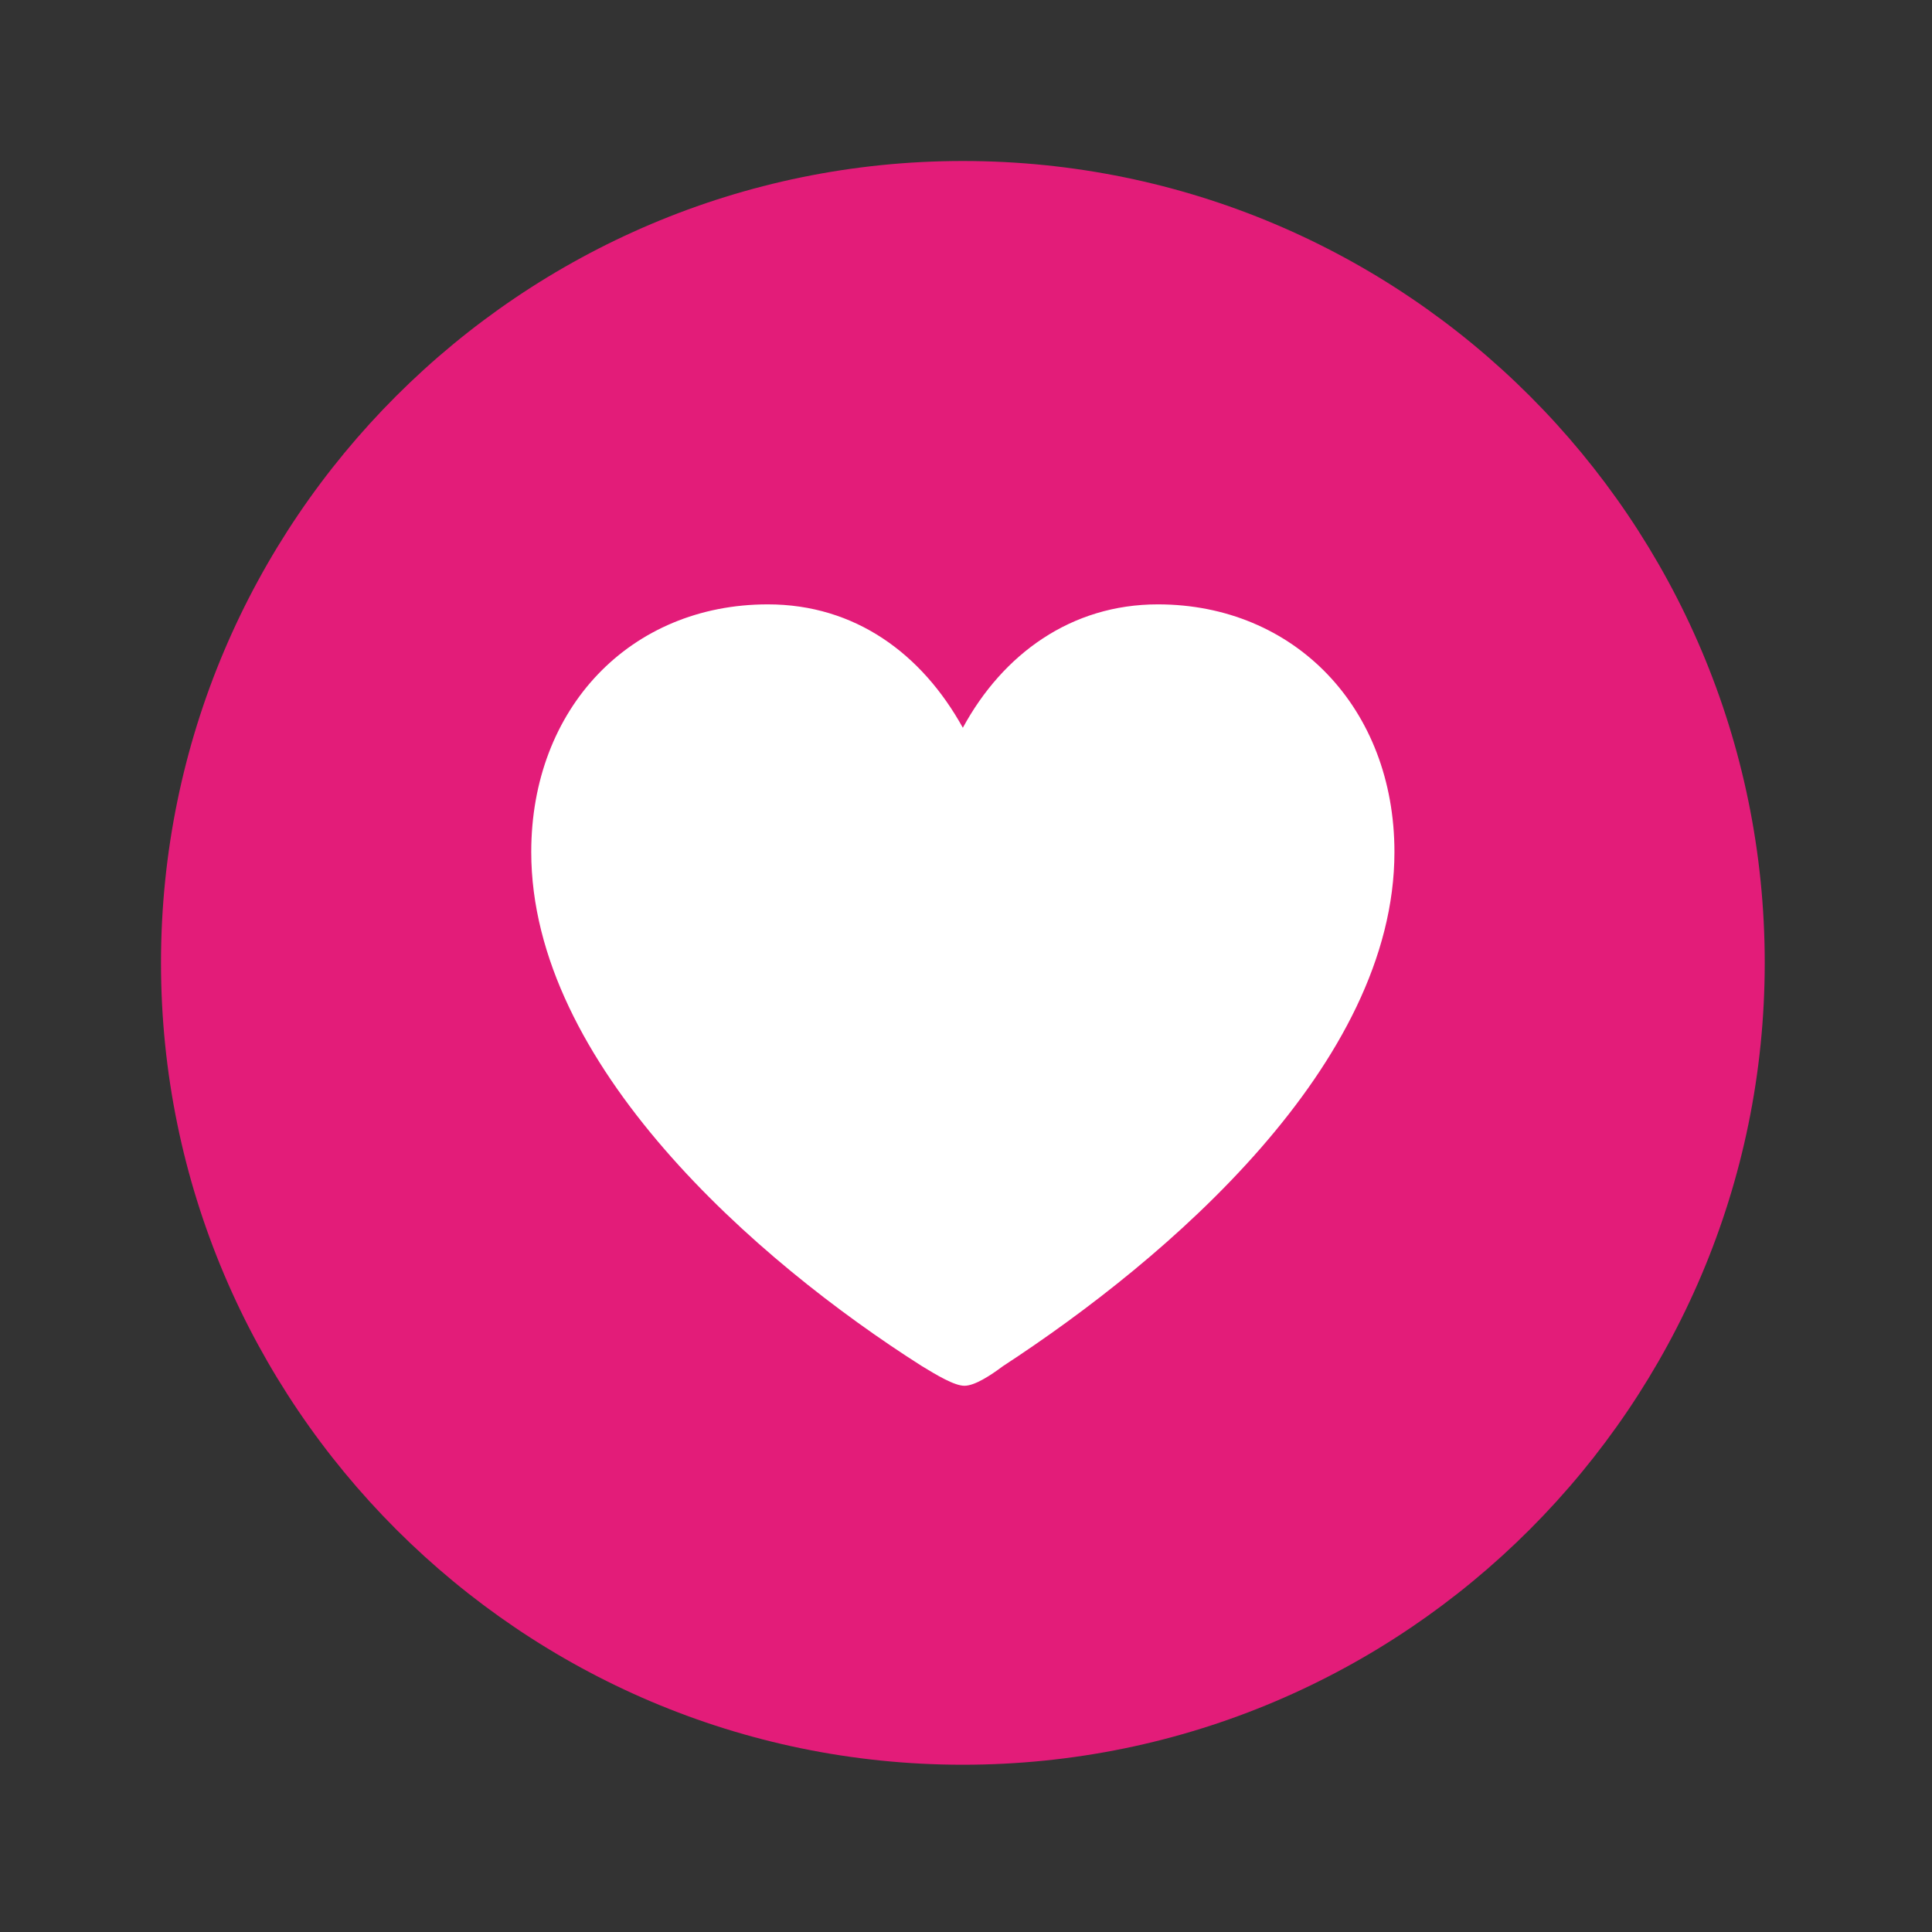
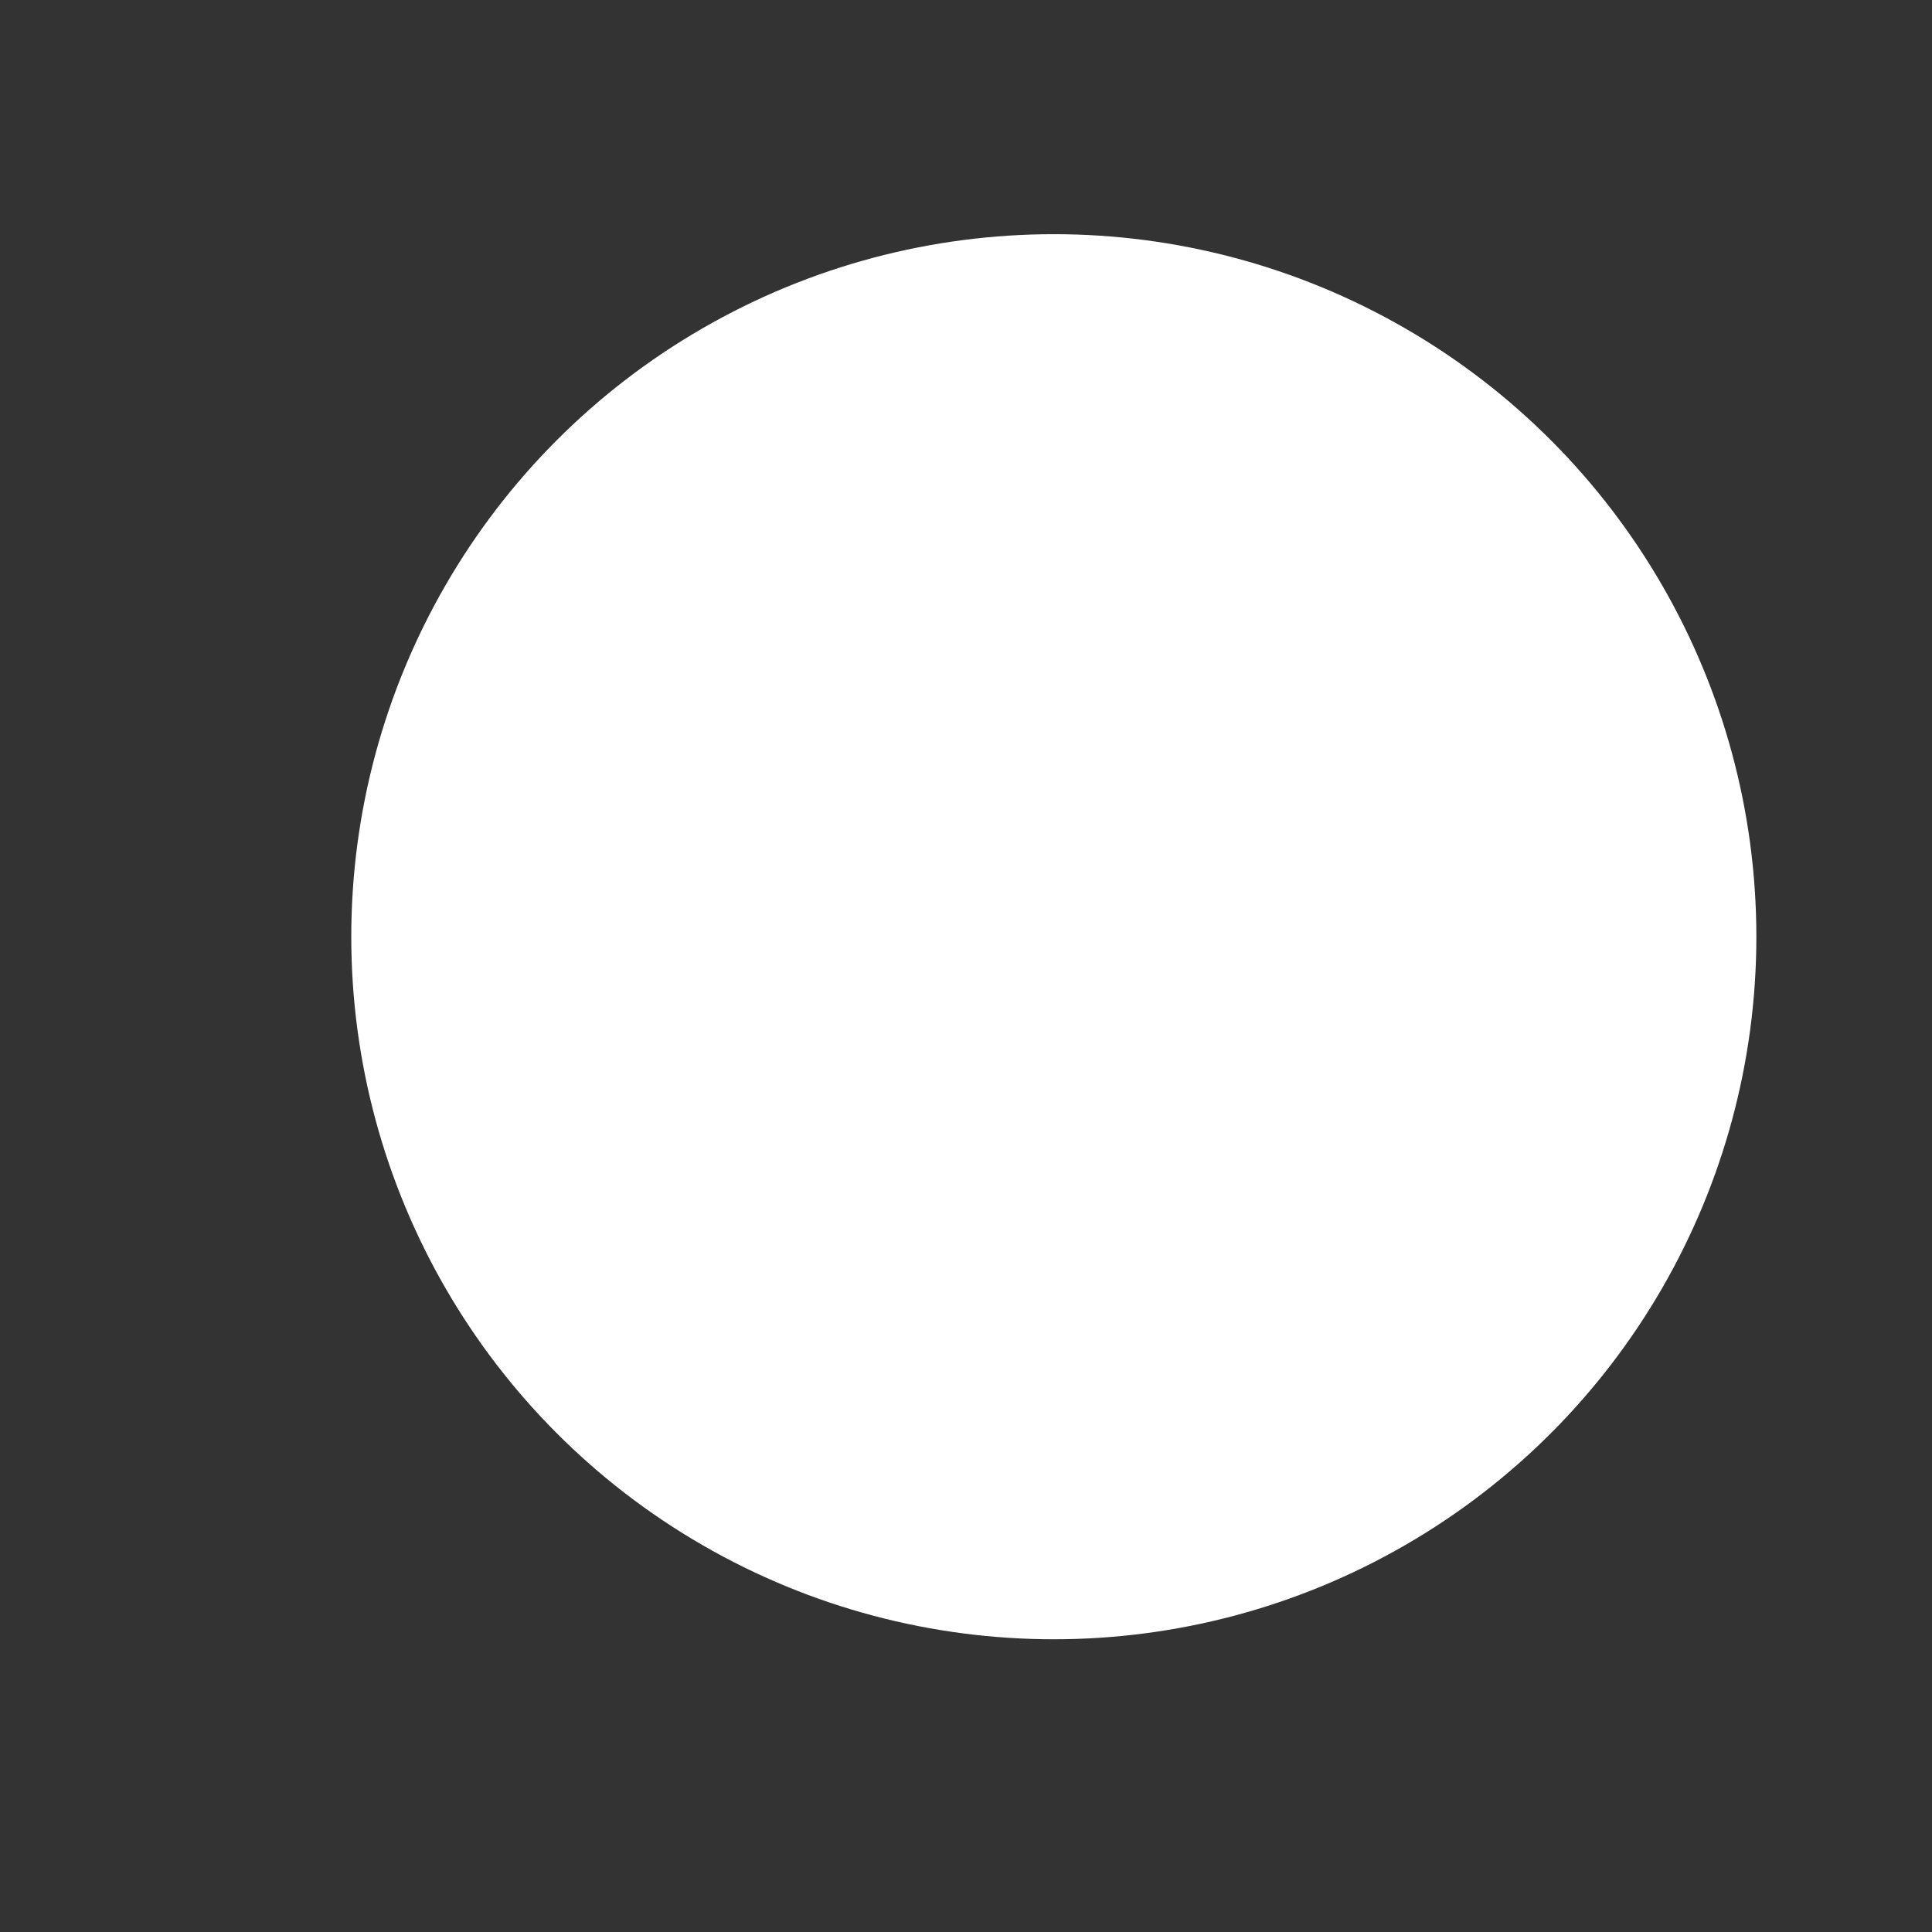
<svg xmlns="http://www.w3.org/2000/svg" width="33" height="33" viewBox="0 0 33 33" fill="none">
  <rect x="0" y="0" width="33" height="33" fill="#333333" stroke="none" />
  <circle cx="18" cy="16" r="12" fill="white" />
-   <path d="M30.143 16.446C30.143 23.993 24.006 30.143 16.446 30.143C8.9 30.143 2.75 23.993 2.75 16.446C2.75 8.886 8.9 2.75 16.446 2.75C24.006 2.75 30.143 8.886 30.143 16.446ZM16.446 12.431C15.748 11.169 14.607 10.323 13.116 10.323C10.766 10.323 9.074 12.096 9.074 14.553C9.074 18.178 12.915 21.535 15.748 23.335C15.99 23.482 16.299 23.67 16.473 23.67C16.648 23.67 16.916 23.496 17.131 23.335C19.951 21.495 23.818 18.178 23.818 14.553C23.818 12.096 22.113 10.323 19.776 10.323C18.299 10.323 17.131 11.169 16.446 12.431Z" fill="#E31C79" />
</svg>